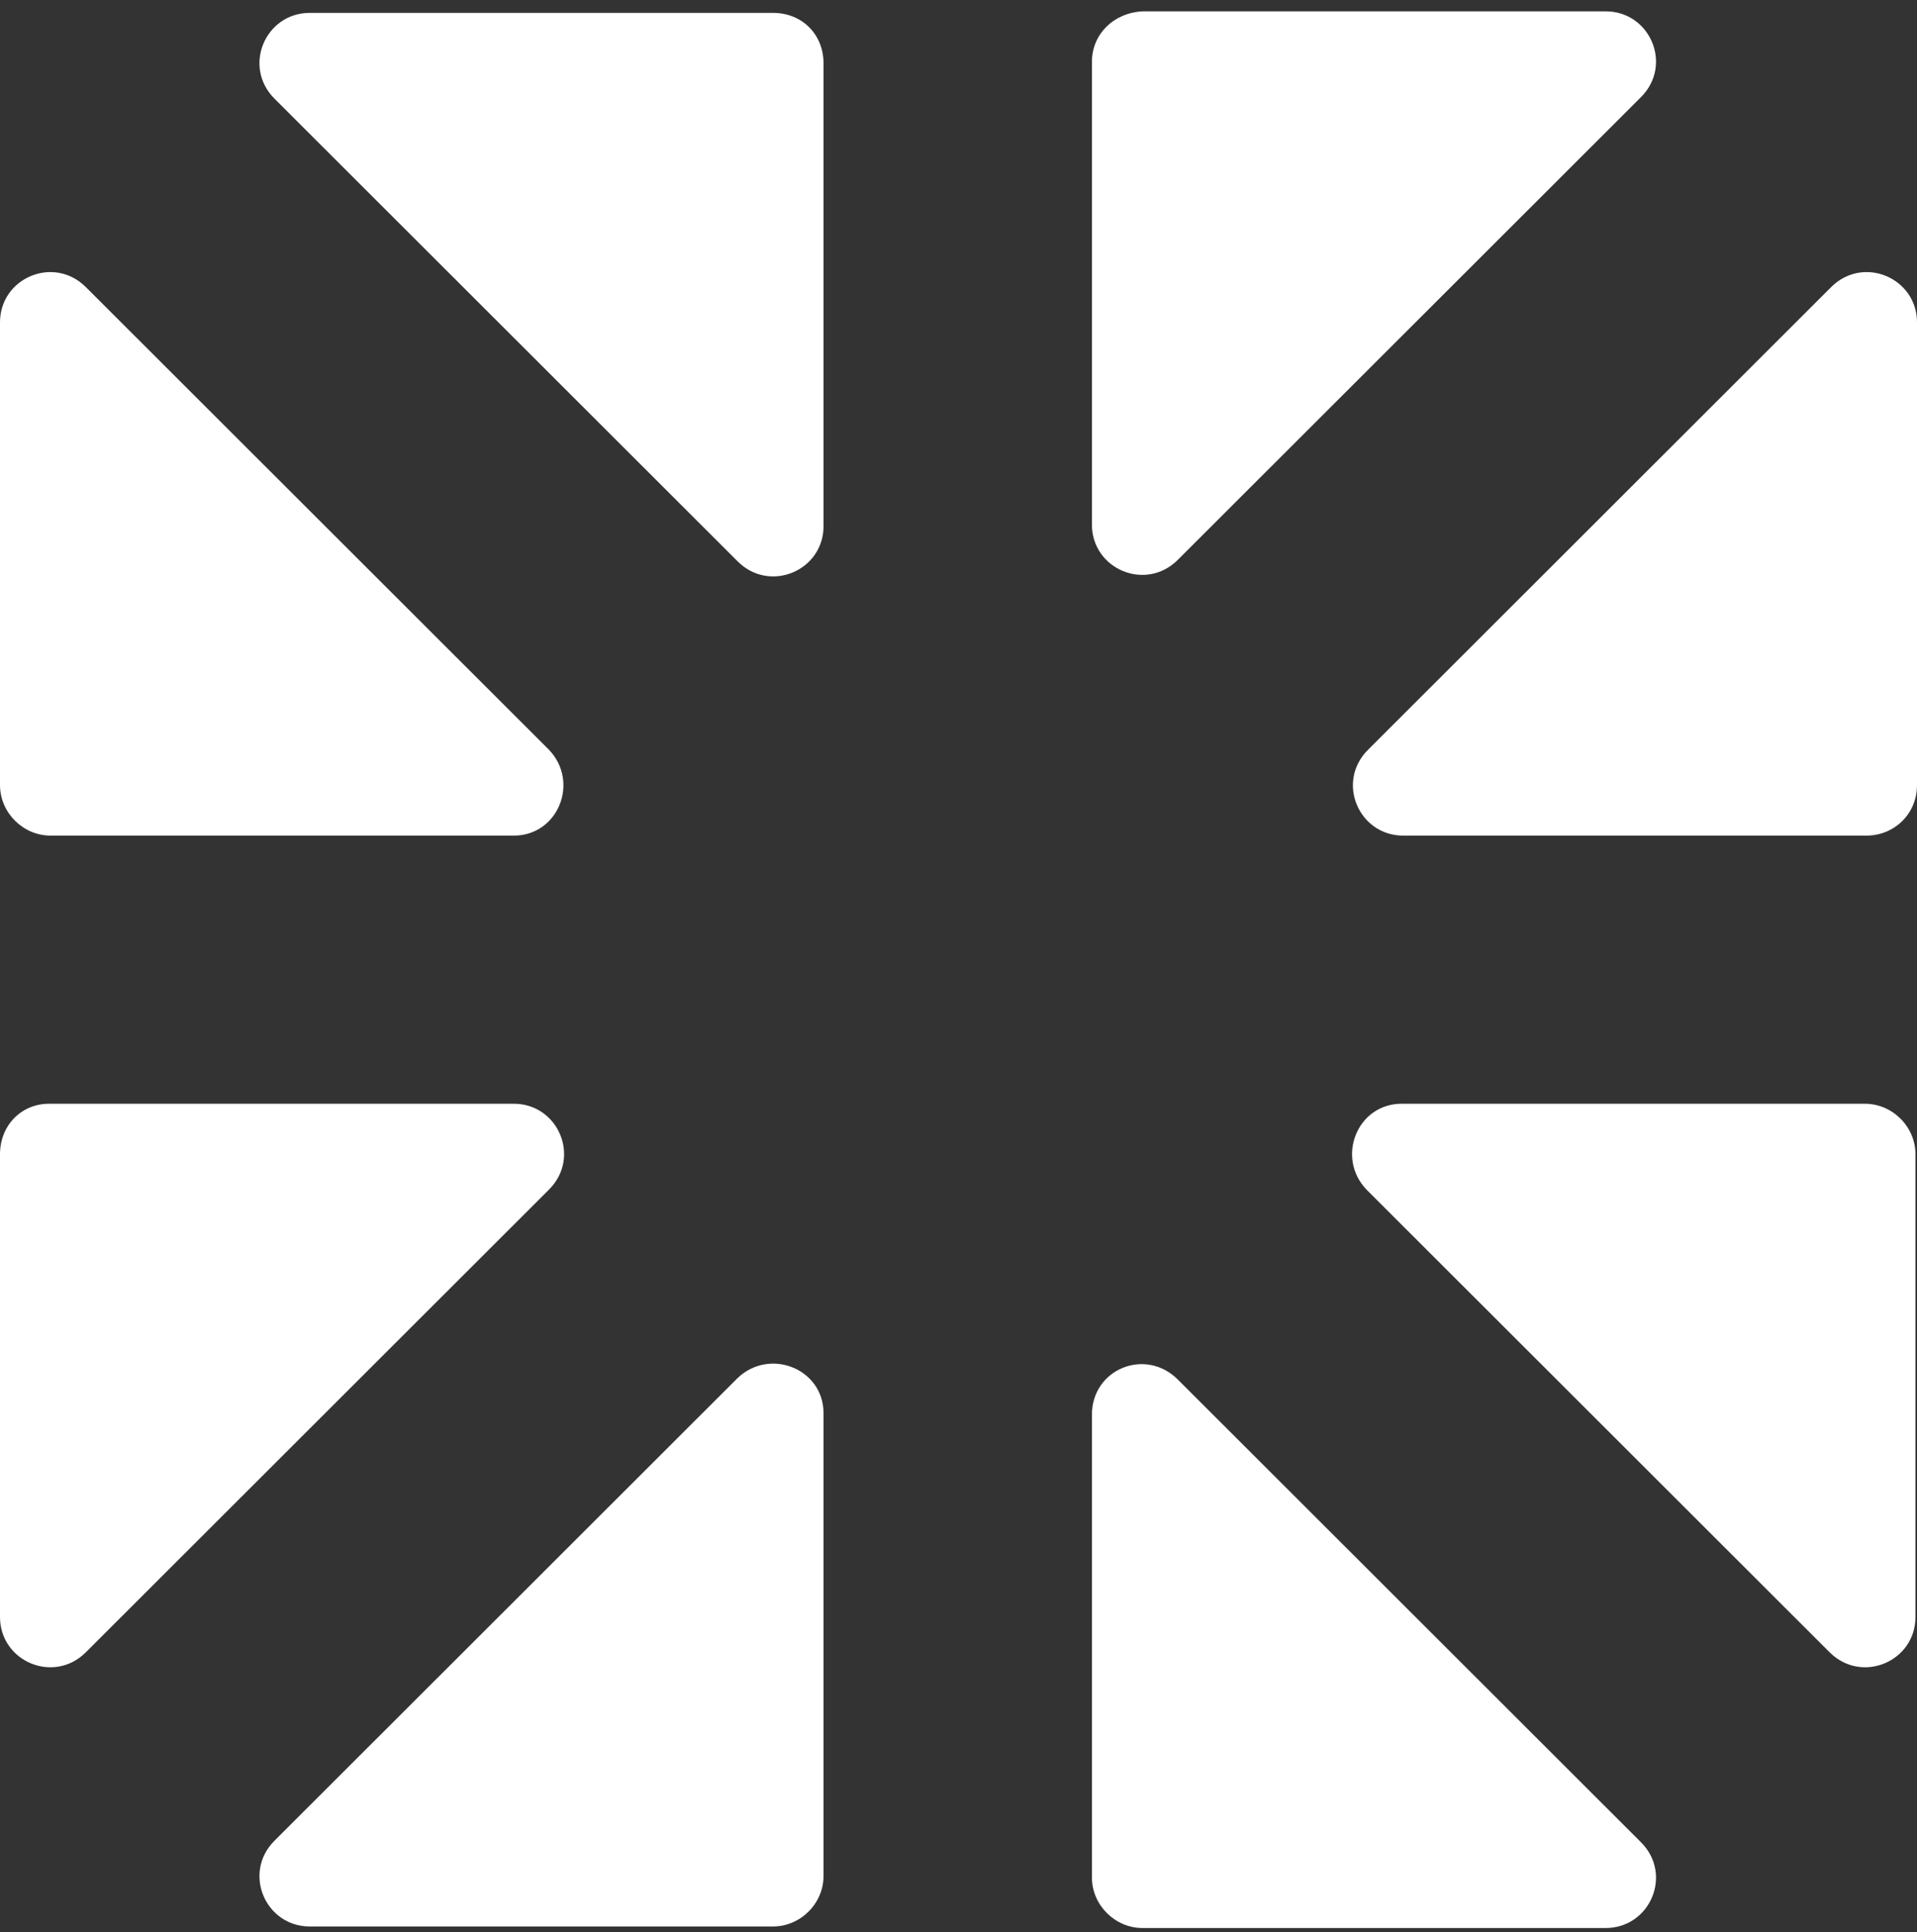
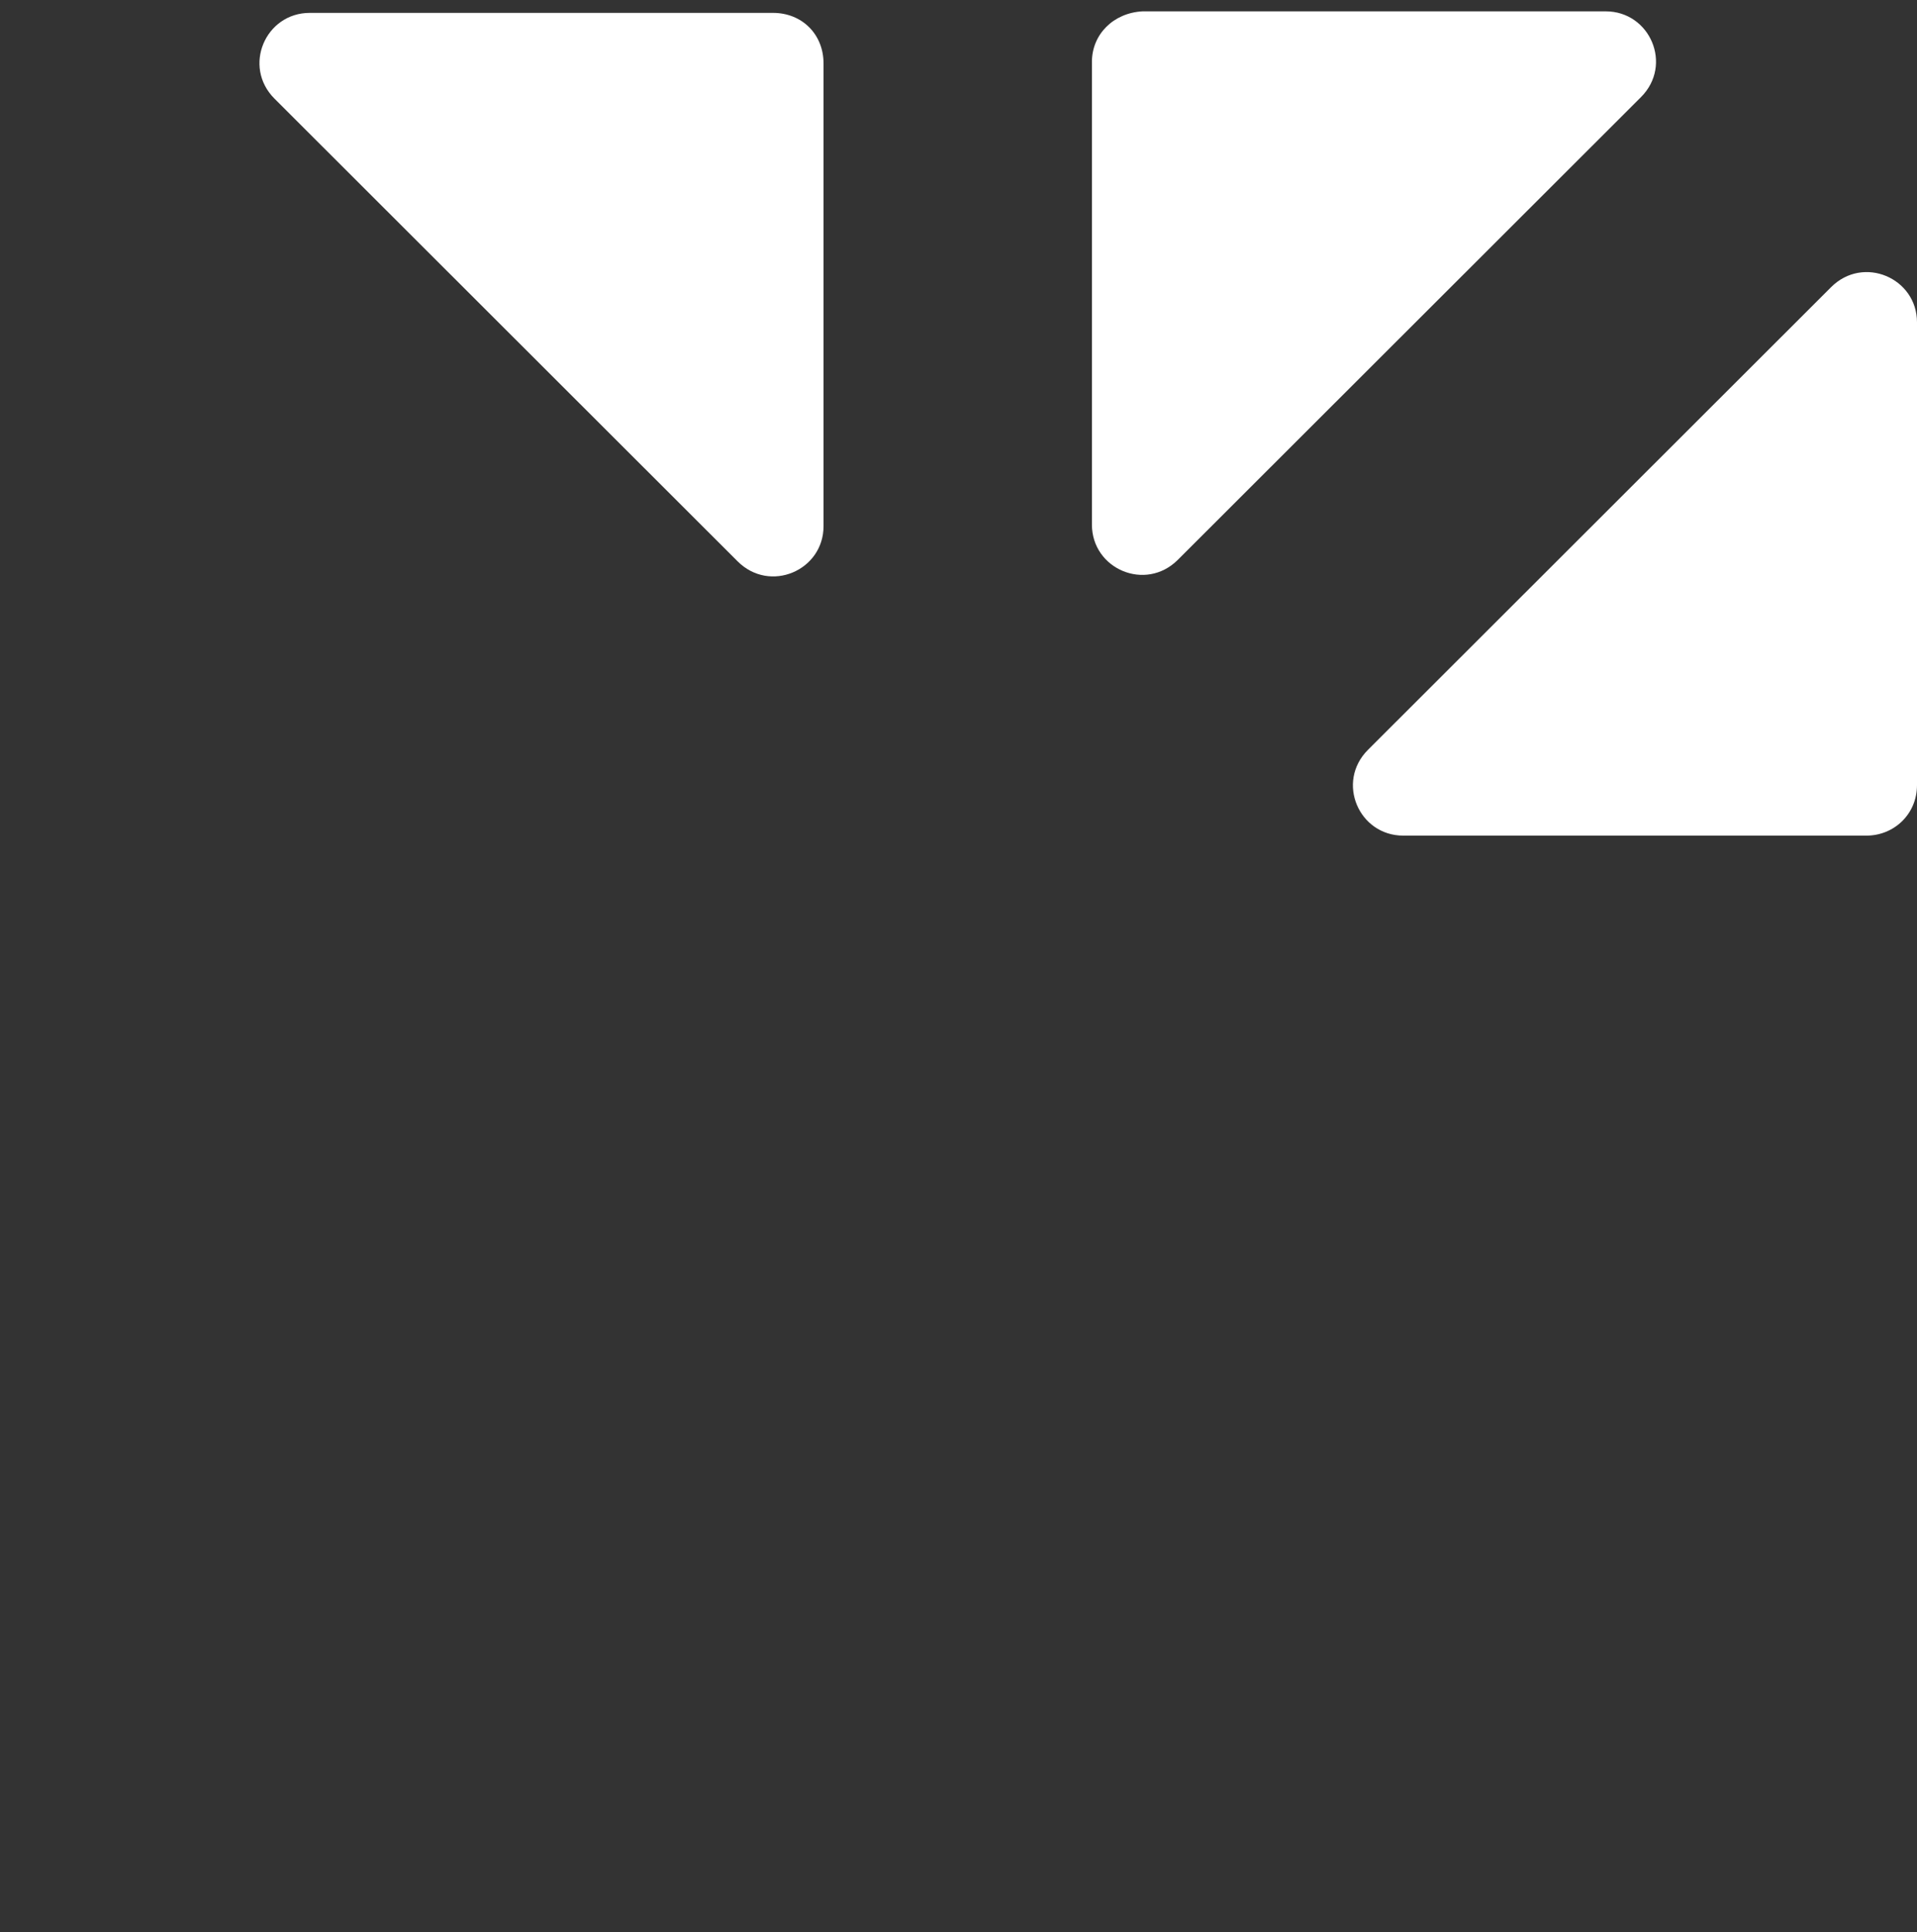
<svg xmlns="http://www.w3.org/2000/svg" width="125" height="126" viewBox="0 0 125 126" fill="none">
  <rect x="0" y="0" width="125" height="126" fill="#333333" stroke="none" />
-   <path d="M0 75.281V105.456C0 108.354 3.5 109.853 5.6 107.755L35.8 77.579C37.9 75.481 36.4 71.983 33.5 71.983H3.2C1.4 71.983 0 73.382 0 75.281Z" fill="white" />
-   <path d="M35.8 48.902L5.6 18.726C3.5 16.628 0 18.126 0 21.024V51.2C0 52.998 1.5 54.497 3.3 54.497H33.5C36.4 54.497 37.8 51 35.8 48.902Z" fill="white" />
  <path d="M50.4 0.84H20.2C17.3 0.84 15.8 4.337 17.9 6.436L48.1 36.612C50.2 38.71 53.7 37.211 53.7 34.313V4.138C53.7 2.239 52.3 0.84 50.4 0.84Z" fill="white" />
  <path d="M71.2 4.038V34.214C71.2 37.111 74.7 38.61 76.8 36.512L107 6.336C109.1 4.237 107.6 0.74 104.7 0.74H74.5C72.6 0.84 71.2 2.239 71.2 4.038Z" fill="white" />
-   <path d="M89.1 77.579L119.3 107.755C121.4 109.853 124.9 108.354 124.9 105.456V75.281C124.9 73.482 123.4 71.983 121.6 71.983H91.4C88.5 71.983 87.1 75.481 89.1 77.579Z" fill="white" />
  <path d="M125 51.2V21.024C125 18.126 121.5 16.628 119.4 18.726L89.2 48.902C87.1 51 88.6 54.497 91.5 54.497H121.7C123.5 54.497 125 53.098 125 51.2Z" fill="white" />
-   <path d="M71.2 92.267V122.443C71.2 124.241 72.7 125.74 74.5 125.74H104.7C107.6 125.74 109.1 122.243 107 120.145L76.8 89.969C74.7 87.871 71.2 89.269 71.2 92.267Z" fill="white" />
-   <path d="M48.1 89.869L17.9 120.045C15.8 122.143 17.3 125.64 20.2 125.64H50.4C52.2 125.64 53.7 124.142 53.7 122.343V92.167C53.7 89.269 50.2 87.871 48.1 89.869Z" fill="white" />
</svg>